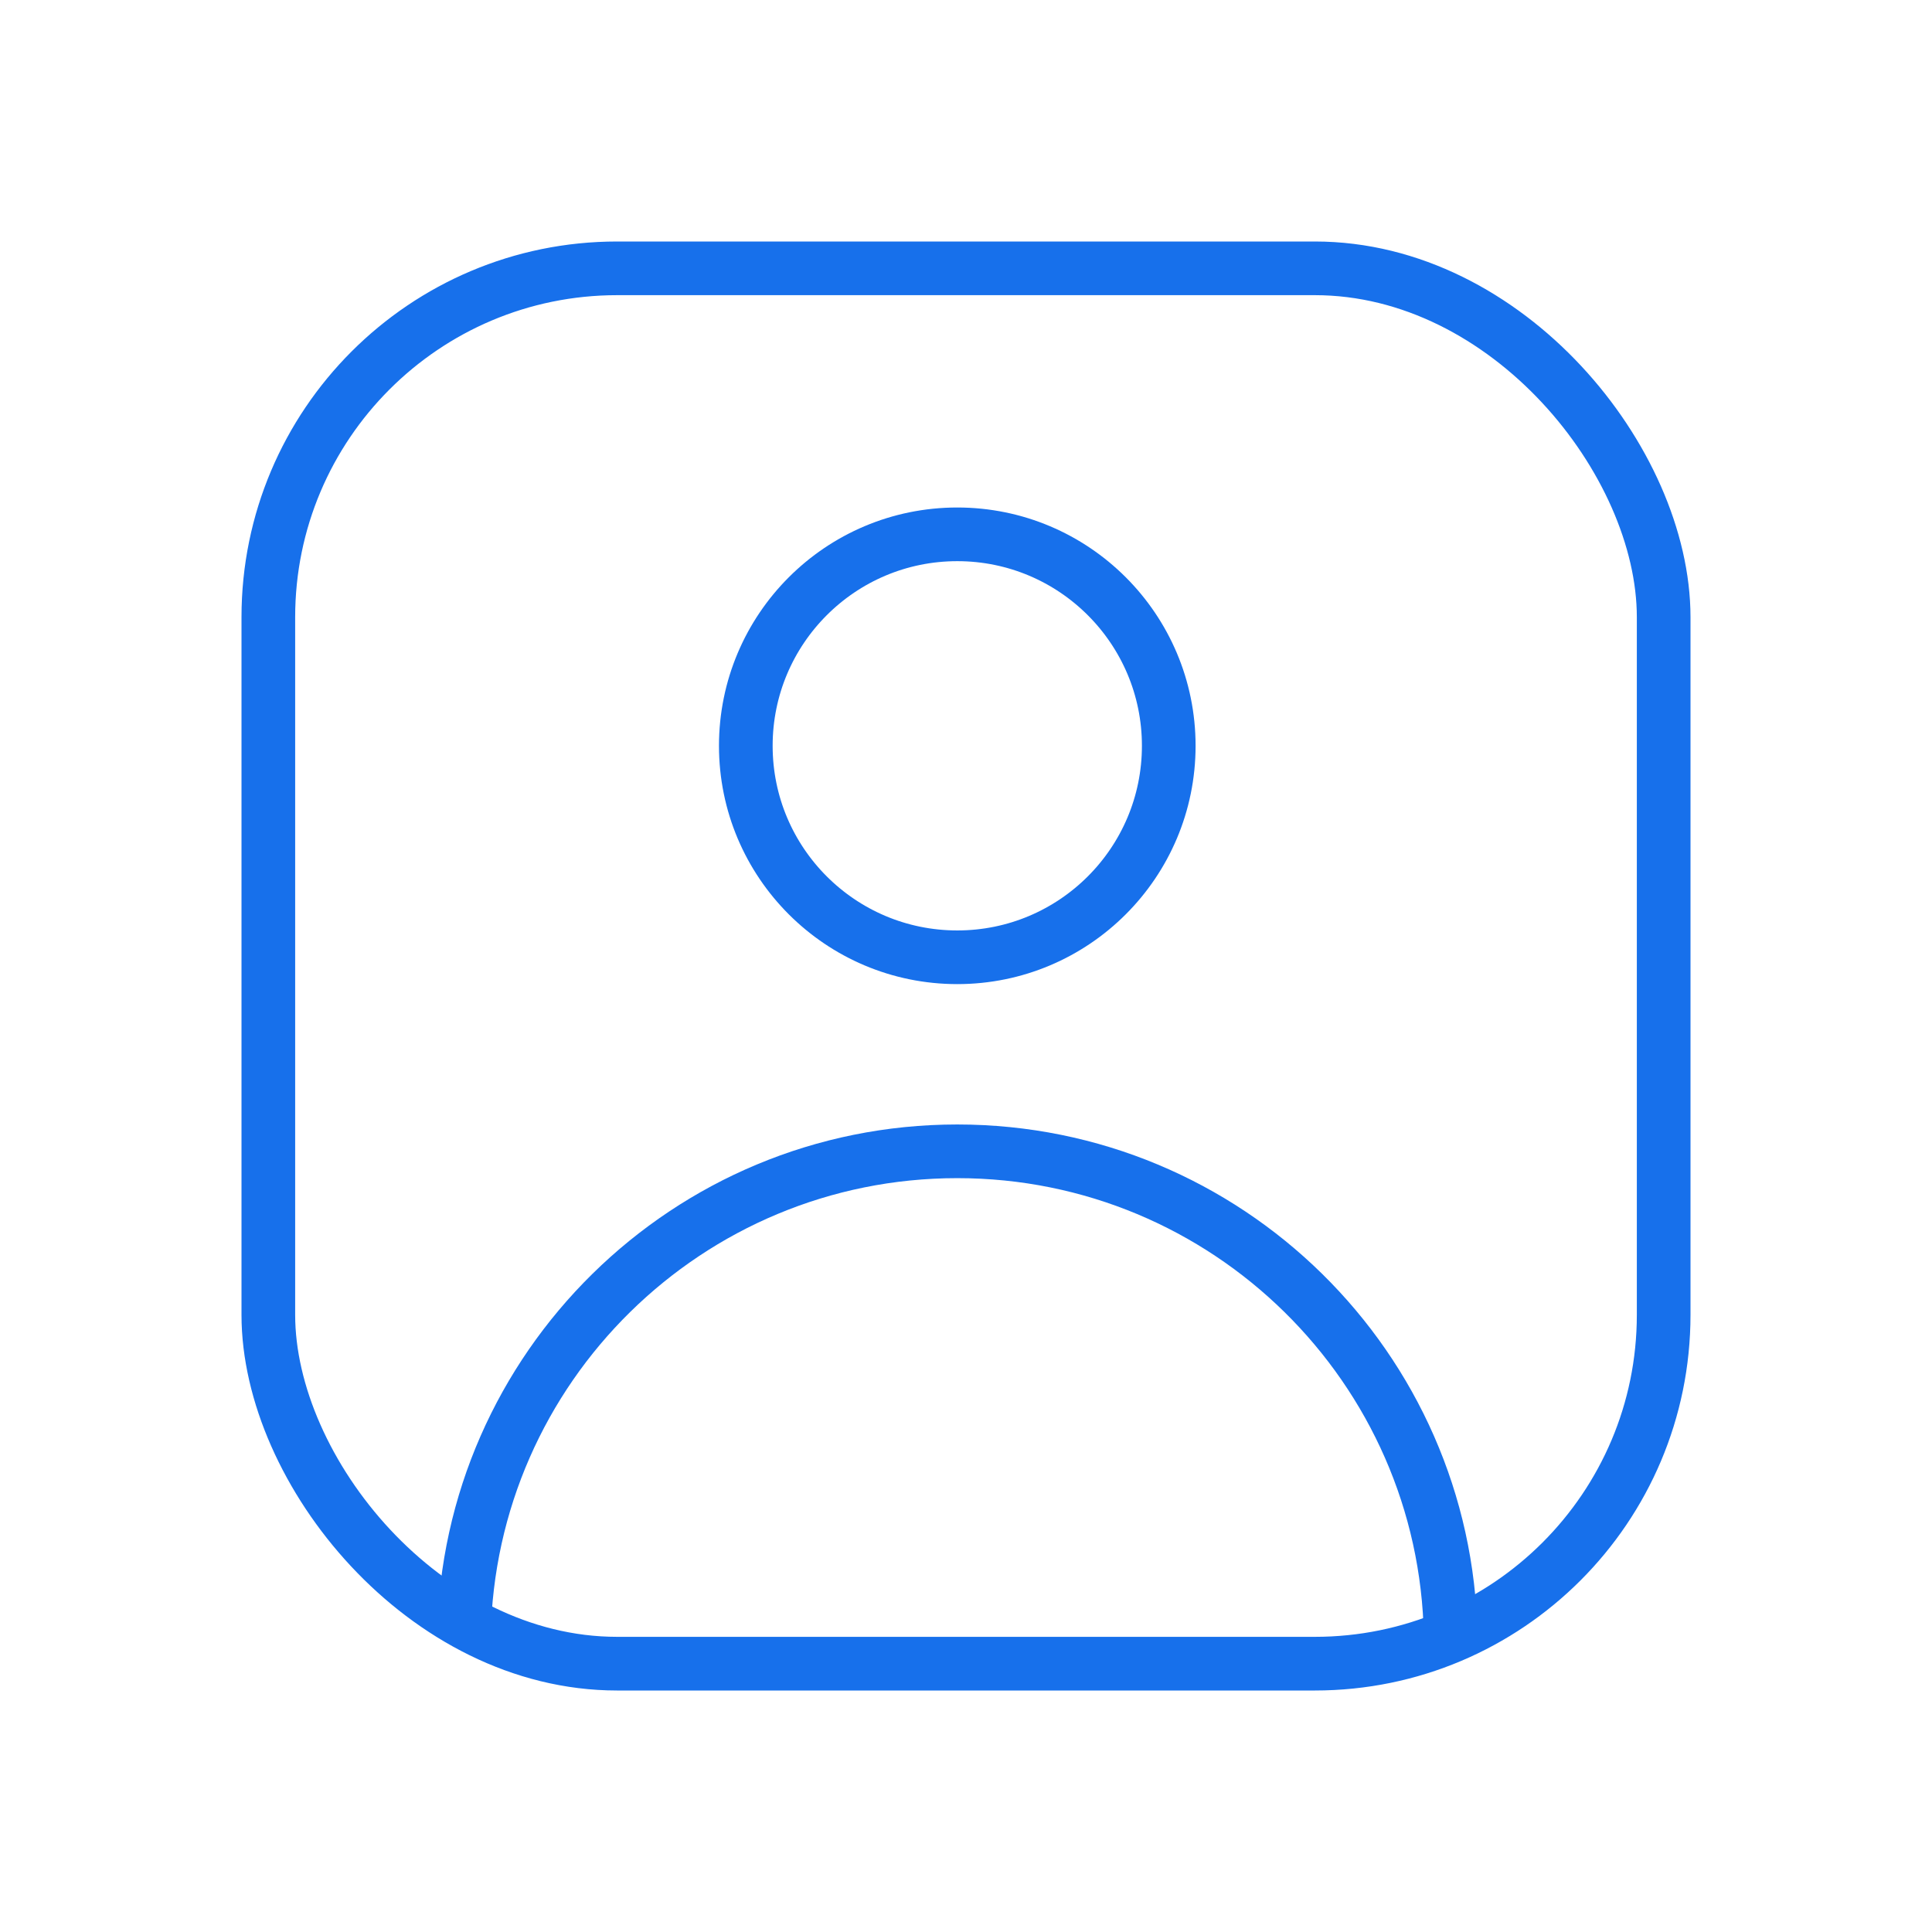
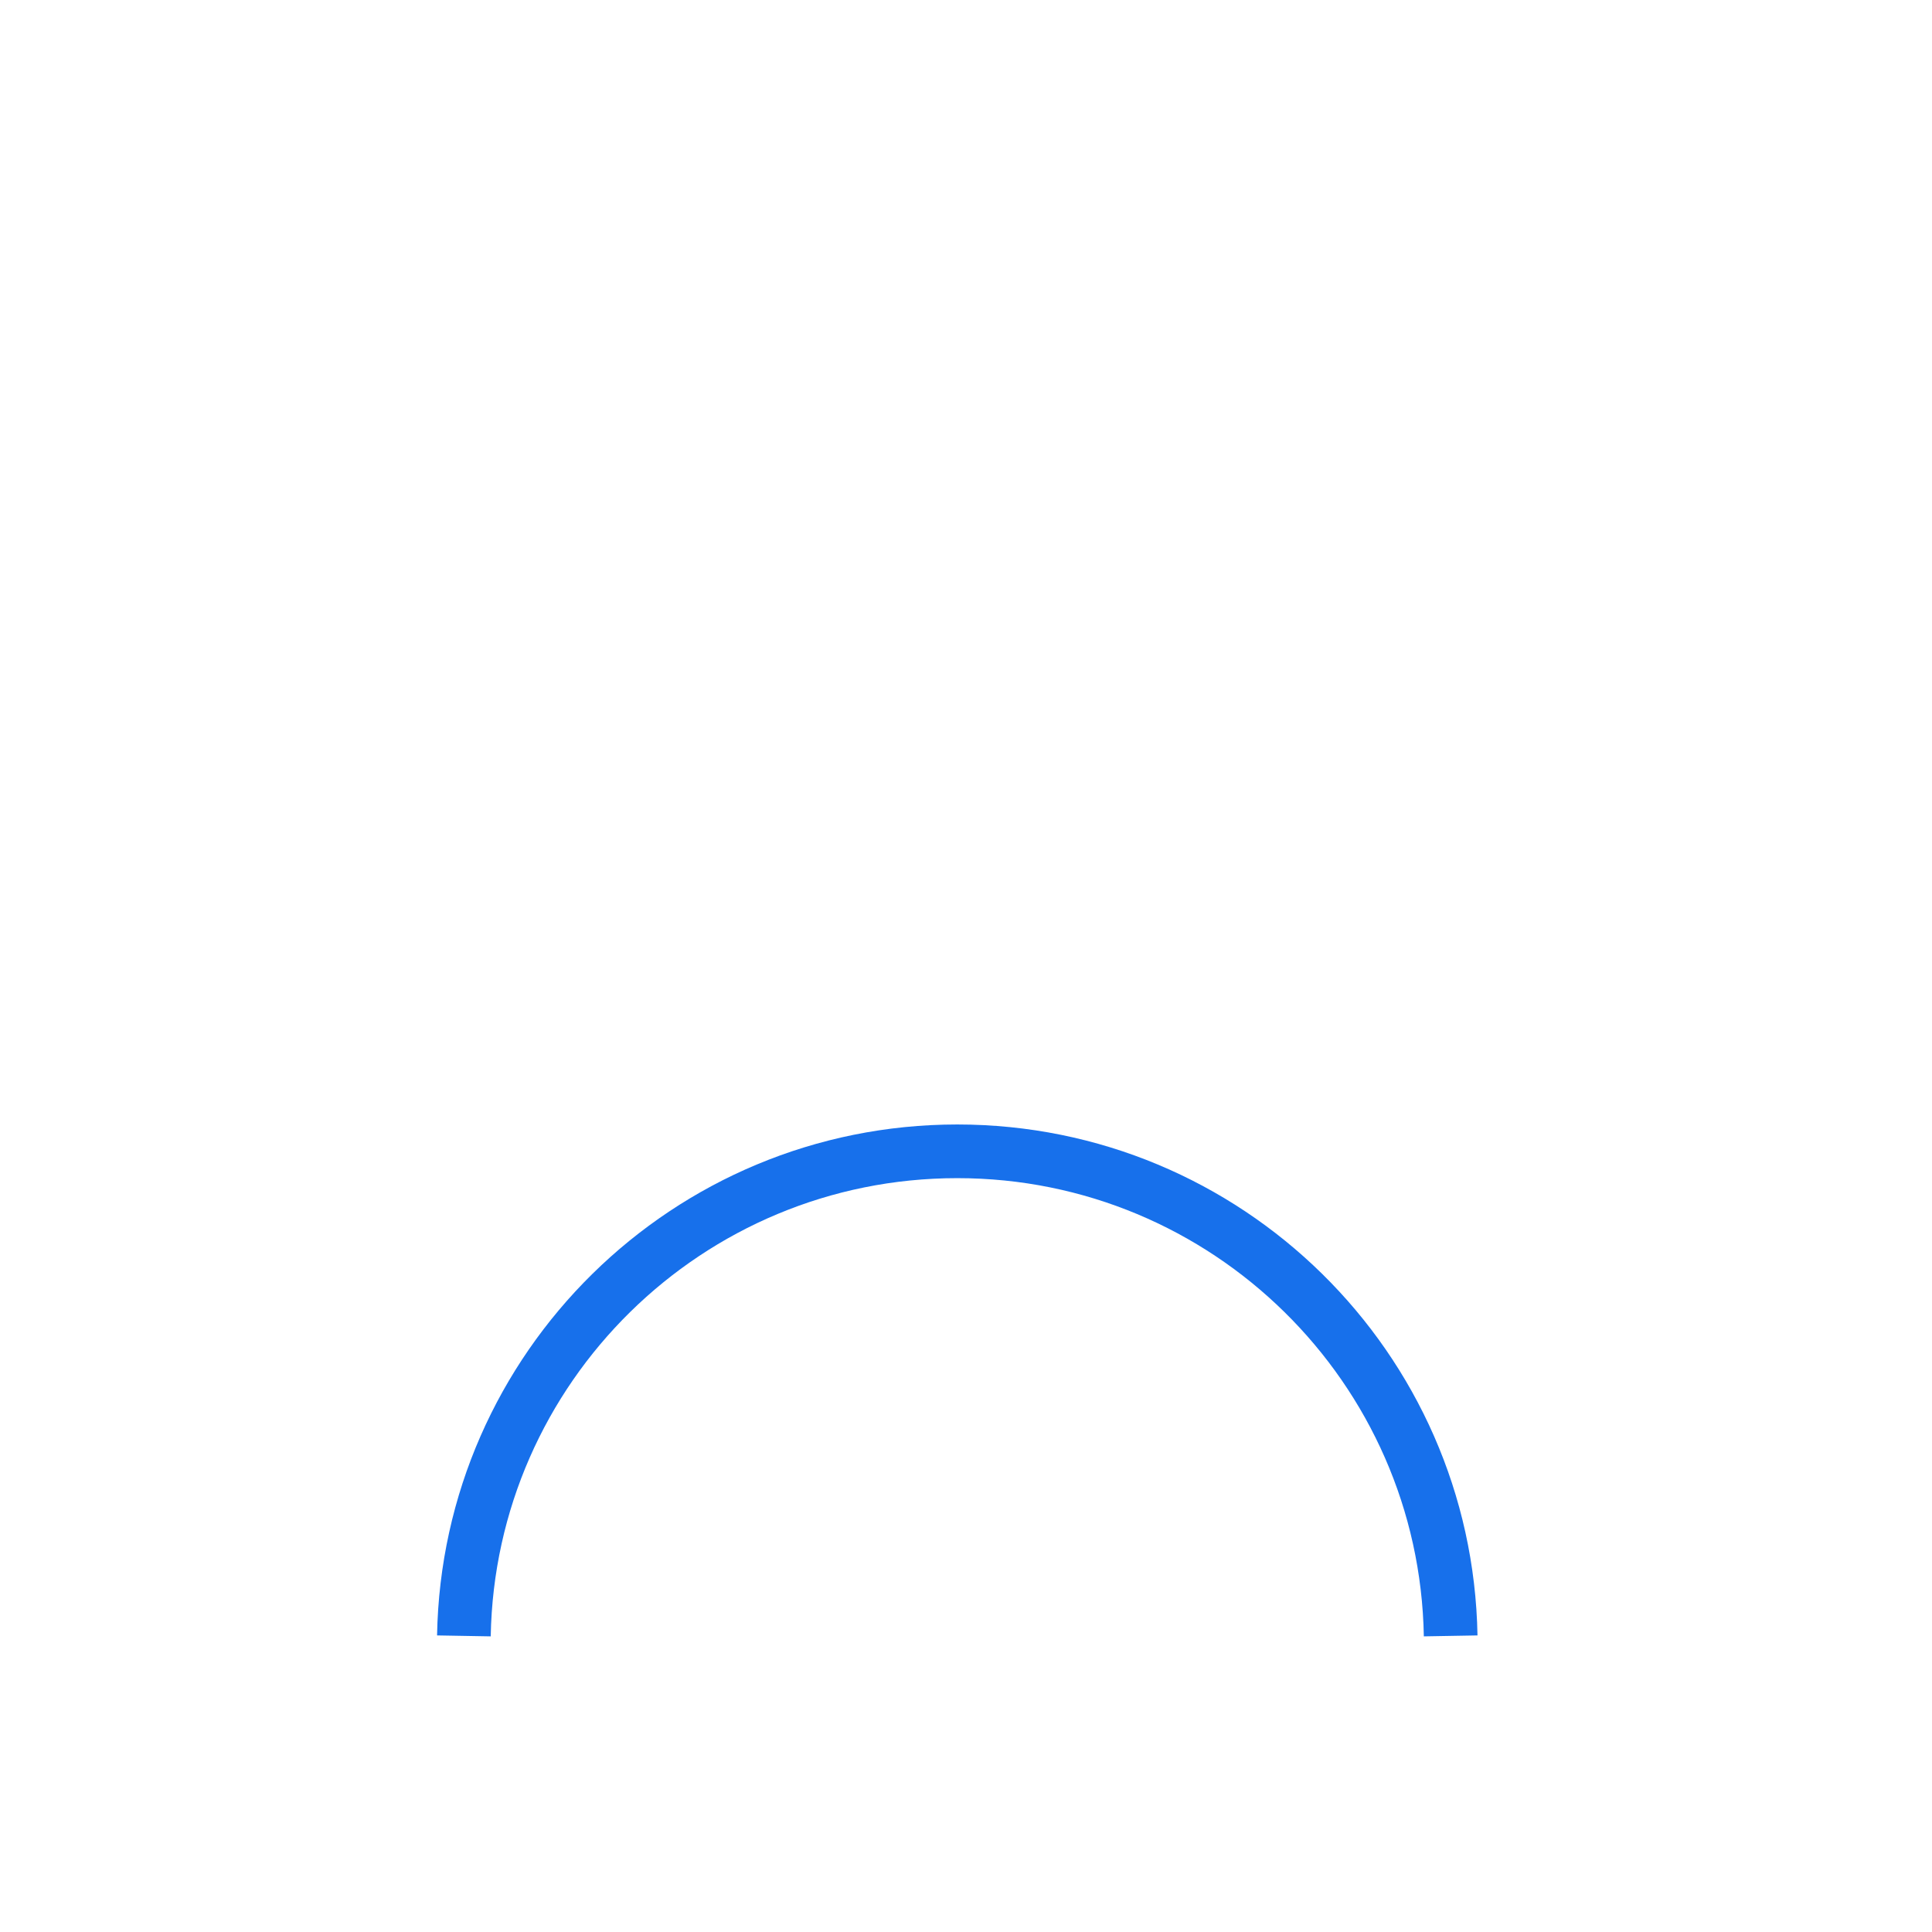
<svg xmlns="http://www.w3.org/2000/svg" width="72" height="72" viewBox="0 0 72 72" fill="none">
-   <circle cx="7.881" cy="7.881" r="7.881" transform="matrix(1 0 0 -1 27.794 35.675)" stroke="#1770EB" stroke-width="2" stroke-linejoin="round" />
  <path d="M54.062 60.965C53.886 50.962 45.721 42.906 35.675 42.906C25.629 42.906 17.465 50.962 17.288 60.965" stroke="#1770EB" stroke-width="2" />
-   <rect x="10" y="10" width="52" height="52" rx="13" stroke="#1770EB" stroke-width="2" />
</svg>